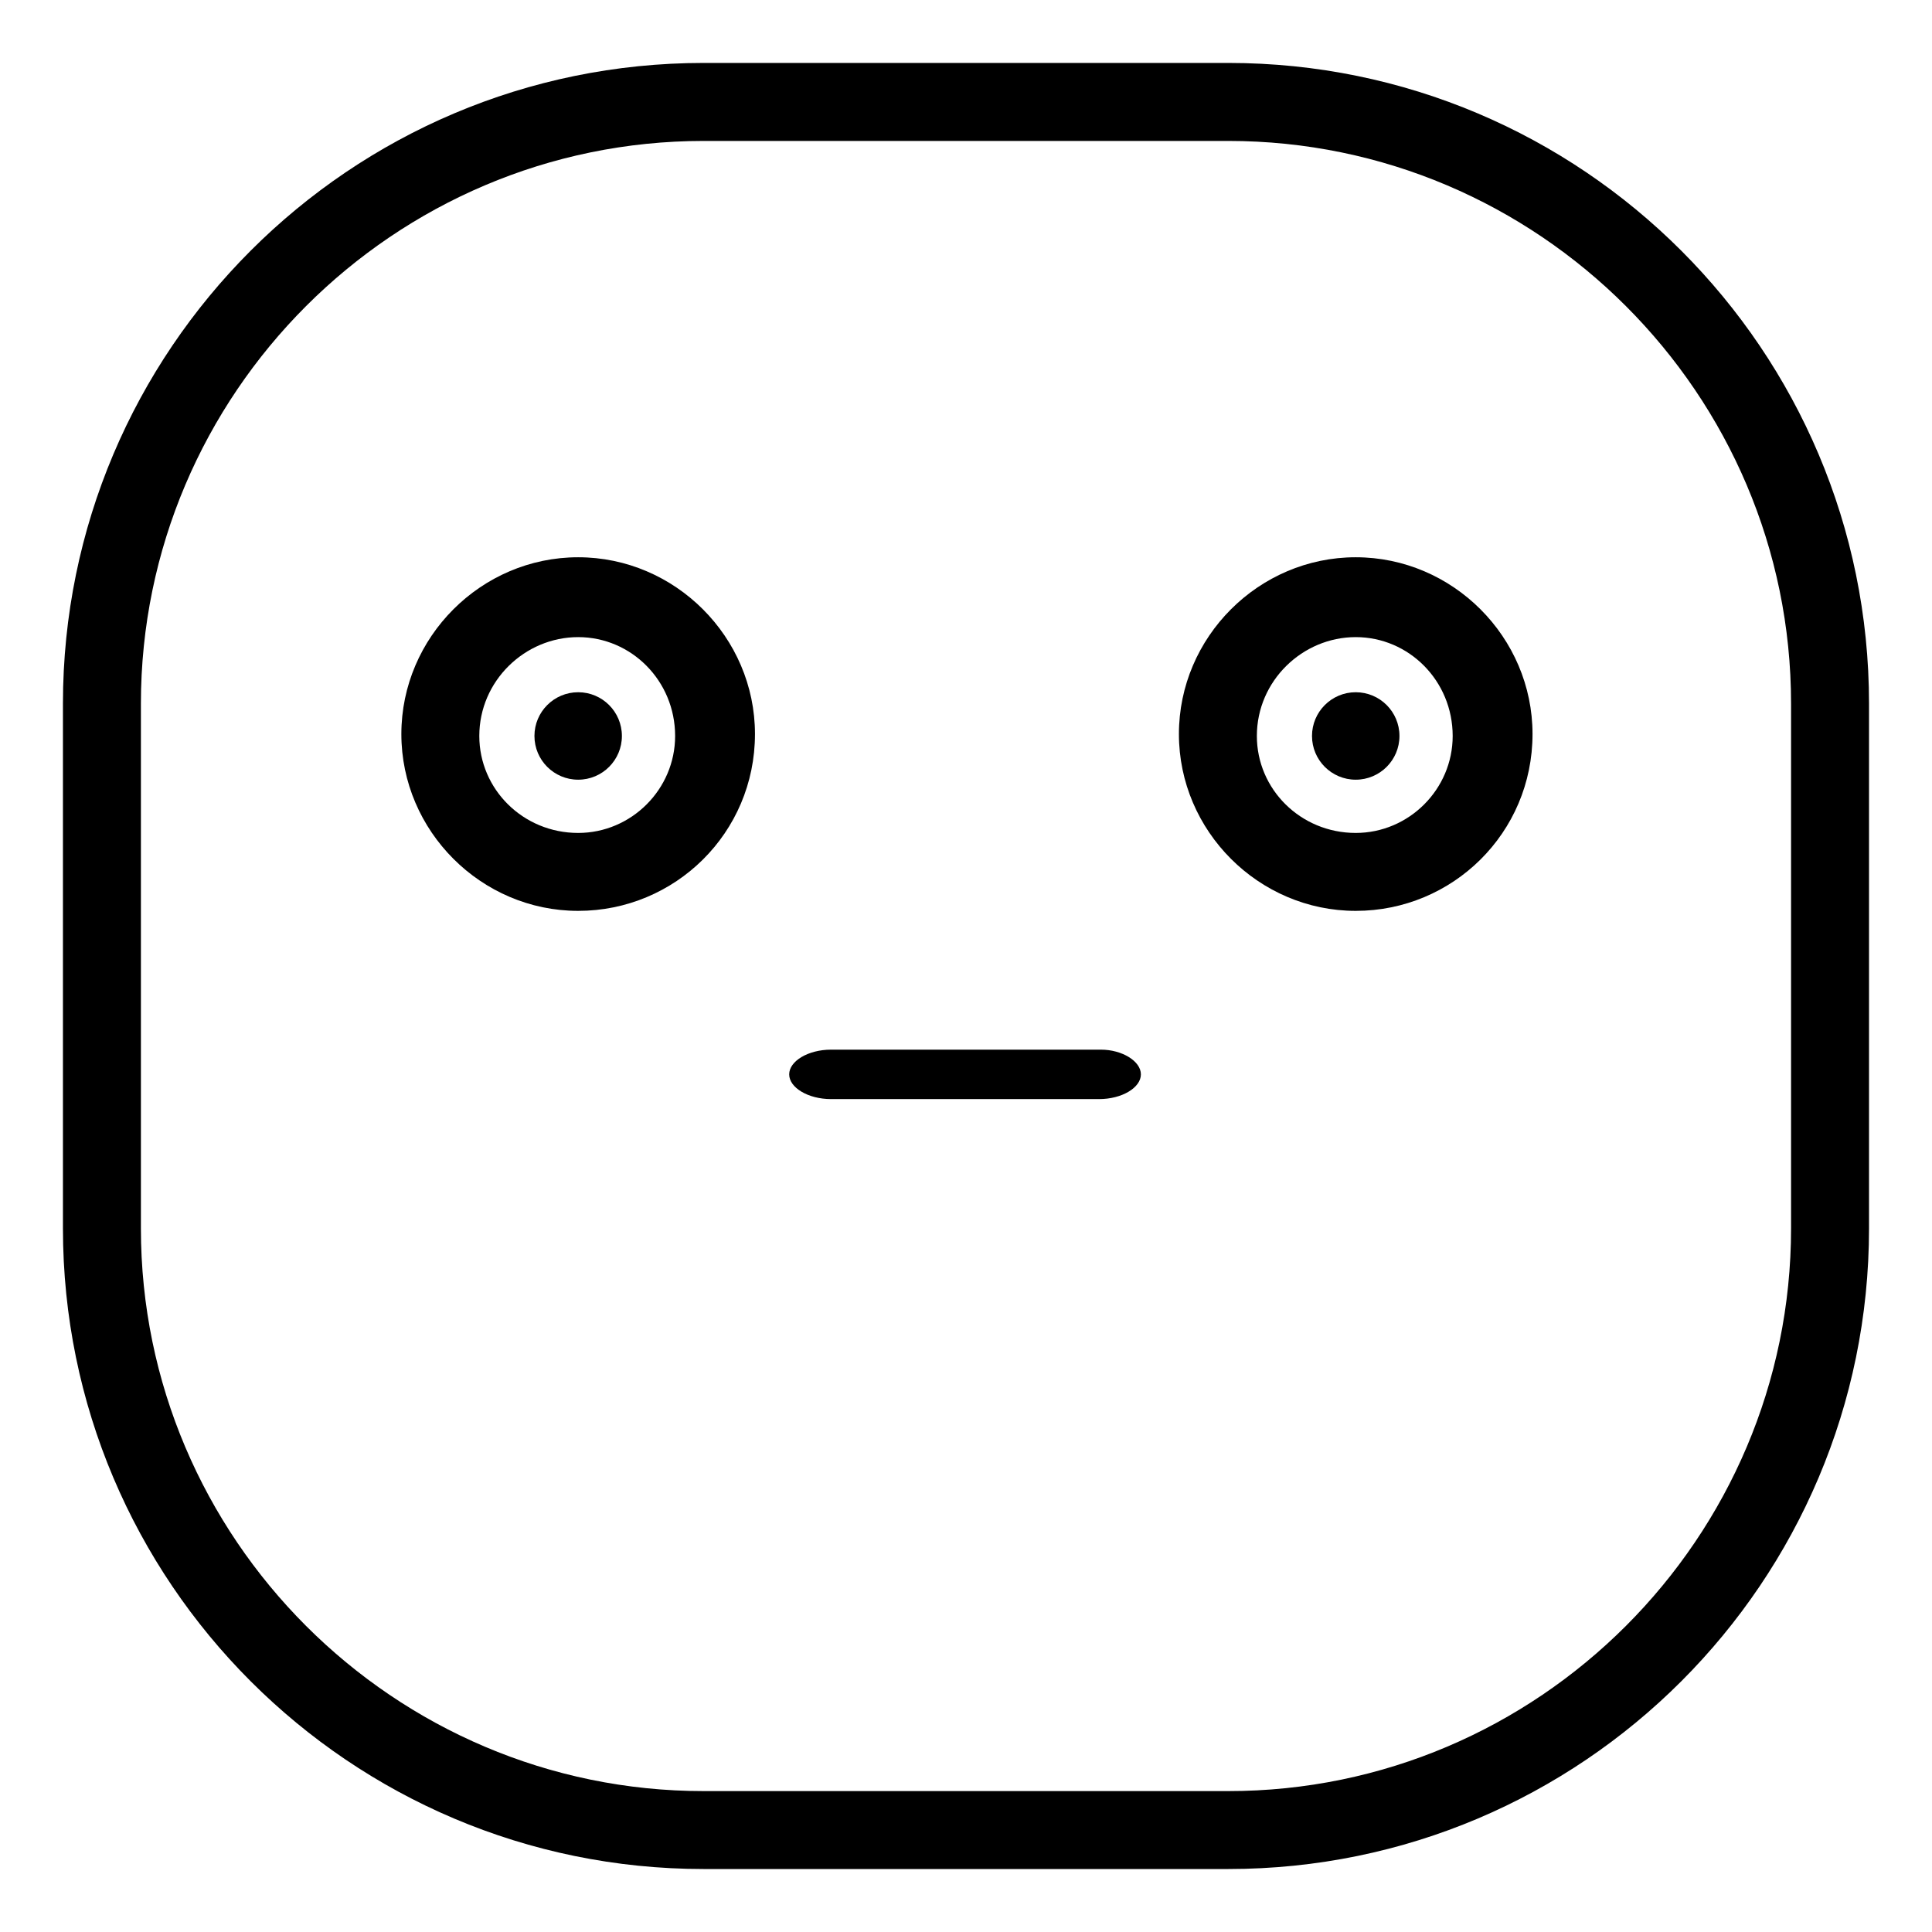
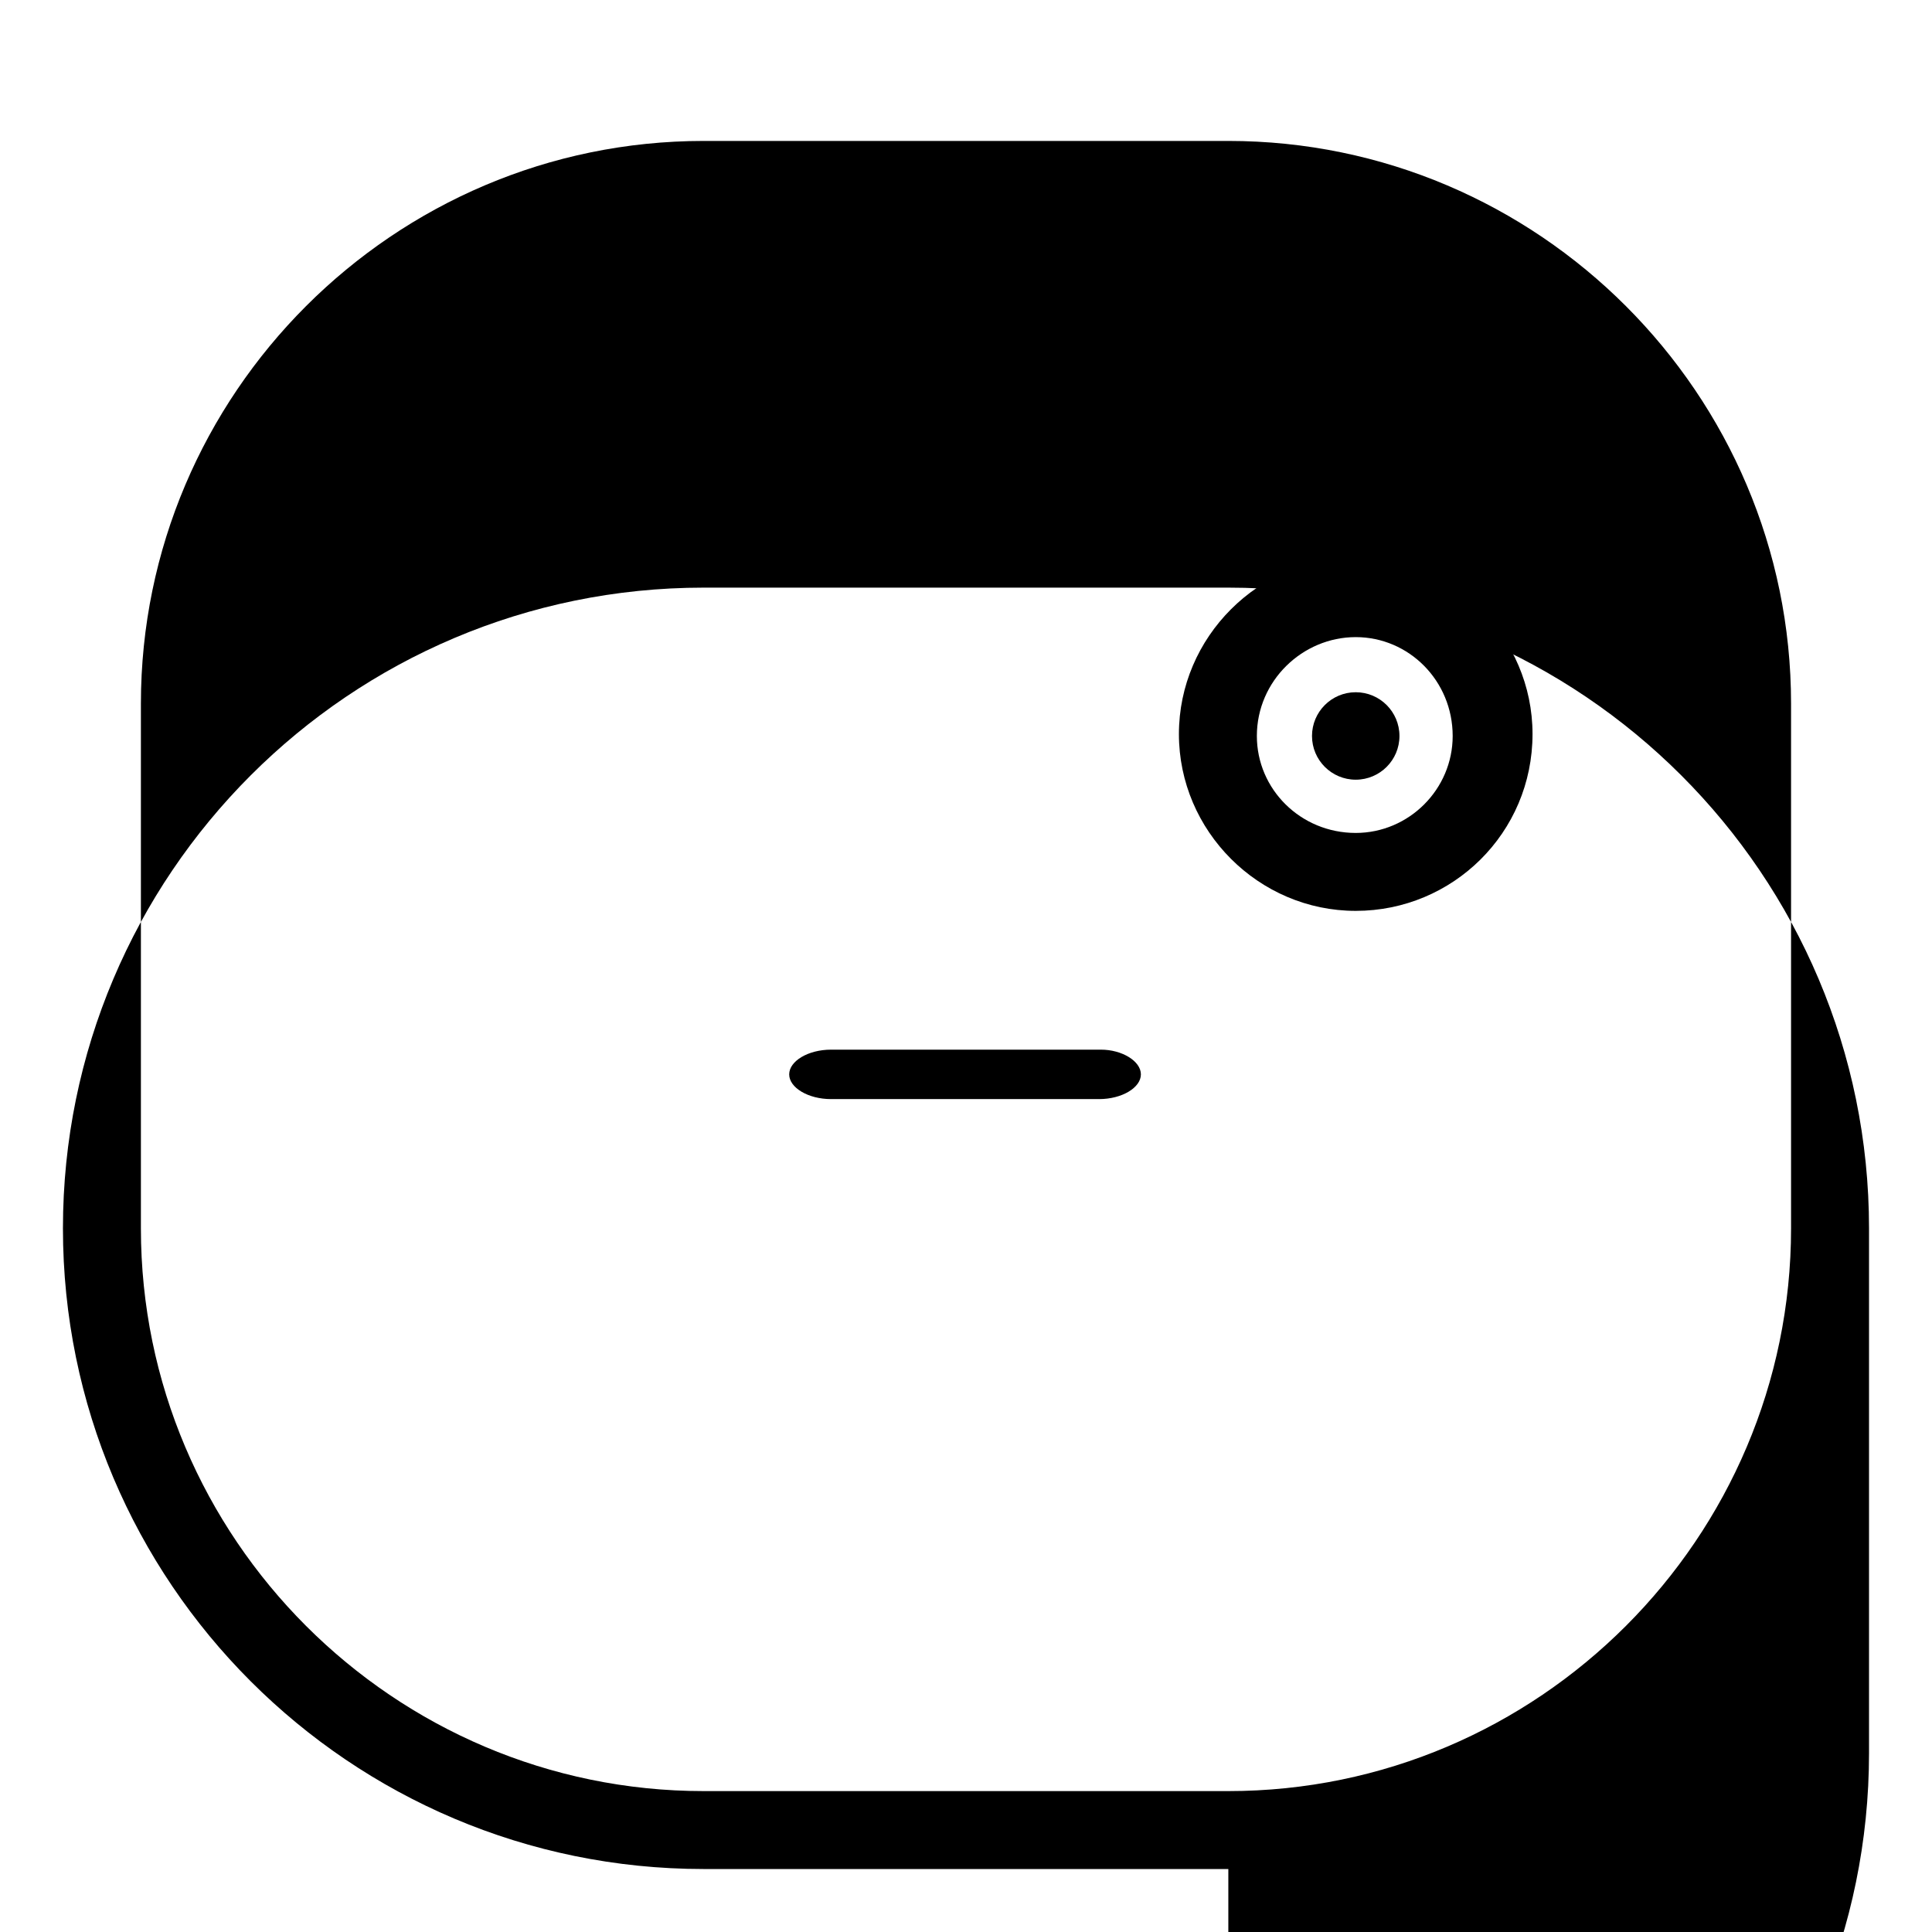
<svg xmlns="http://www.w3.org/2000/svg" fill="#000000" width="800px" height="800px" version="1.1" viewBox="144 144 512 512">
  <g>
-     <path d="m469.52 639.31h-139.05c-93.707 0-169.79-76.074-169.79-169.79v-139.05c0-93.707 76.074-169.79 169.79-169.79h139.05c93.707 0 169.79 76.074 169.79 169.79v139.05c0 93.711-76.074 169.79-169.79 169.79zm-139.05-457.96c-82.121 0-149.13 67.008-149.13 149.13v139.05c0 82.121 67.008 149.13 149.13 149.13h139.05c82.121 0 149.13-67.008 149.13-149.13v-139.05c0-82.121-67.008-149.13-149.13-149.13z" />
-     <path d="m297.22 385.39c-25.695 0-46.855-21.16-46.855-46.855s21.16-46.855 46.855-46.855c25.695 0 46.855 21.16 46.855 46.855-0.004 26.199-21.164 46.855-46.855 46.855zm0-72.547c-14.105 0-26.199 11.586-26.199 26.199 0 14.105 11.586 25.695 26.199 25.695 14.105 0 25.695-11.586 25.695-25.695-0.004-14.613-11.59-26.199-25.695-26.199z" />
-     <path d="m308.81 339.04c0 6.398-5.188 11.586-11.586 11.586-6.402 0-11.59-5.188-11.59-11.586 0-6.402 5.188-11.59 11.59-11.59 6.398 0 11.586 5.188 11.586 11.59" />
+     <path d="m469.52 639.31h-139.05c-93.707 0-169.79-76.074-169.79-169.79c0-93.707 76.074-169.79 169.79-169.79h139.05c93.707 0 169.79 76.074 169.79 169.79v139.05c0 93.711-76.074 169.79-169.79 169.79zm-139.05-457.96c-82.121 0-149.13 67.008-149.13 149.13v139.05c0 82.121 67.008 149.13 149.13 149.13h139.05c82.121 0 149.13-67.008 149.13-149.13v-139.05c0-82.121-67.008-149.13-149.13-149.13z" />
    <path d="m503.28 385.39c-25.695 0-46.855-21.16-46.855-46.855s21.16-46.855 46.855-46.855 46.855 21.16 46.855 46.855c-0.004 26.199-21.164 46.855-46.855 46.855zm0-72.547c-14.105 0-26.199 11.586-26.199 26.199 0 14.105 11.586 25.695 26.199 25.695 14.105 0 25.695-11.586 25.695-25.695-0.004-14.613-11.59-26.199-25.695-26.199z" />
    <path d="m435.77 422.17h-71.543c-6.047 0-11.082 3.023-11.082 6.551s5.039 6.551 11.082 6.551h71.039c6.047 0 11.082-3.023 11.082-6.551 0-3.531-5.035-6.551-10.578-6.551z" />
    <path d="m514.87 339.04c0 6.398-5.188 11.586-11.586 11.586-6.402 0-11.59-5.188-11.59-11.586 0-6.402 5.188-11.59 11.59-11.59 6.398 0 11.586 5.188 11.586 11.59" />
  </g>
</svg>